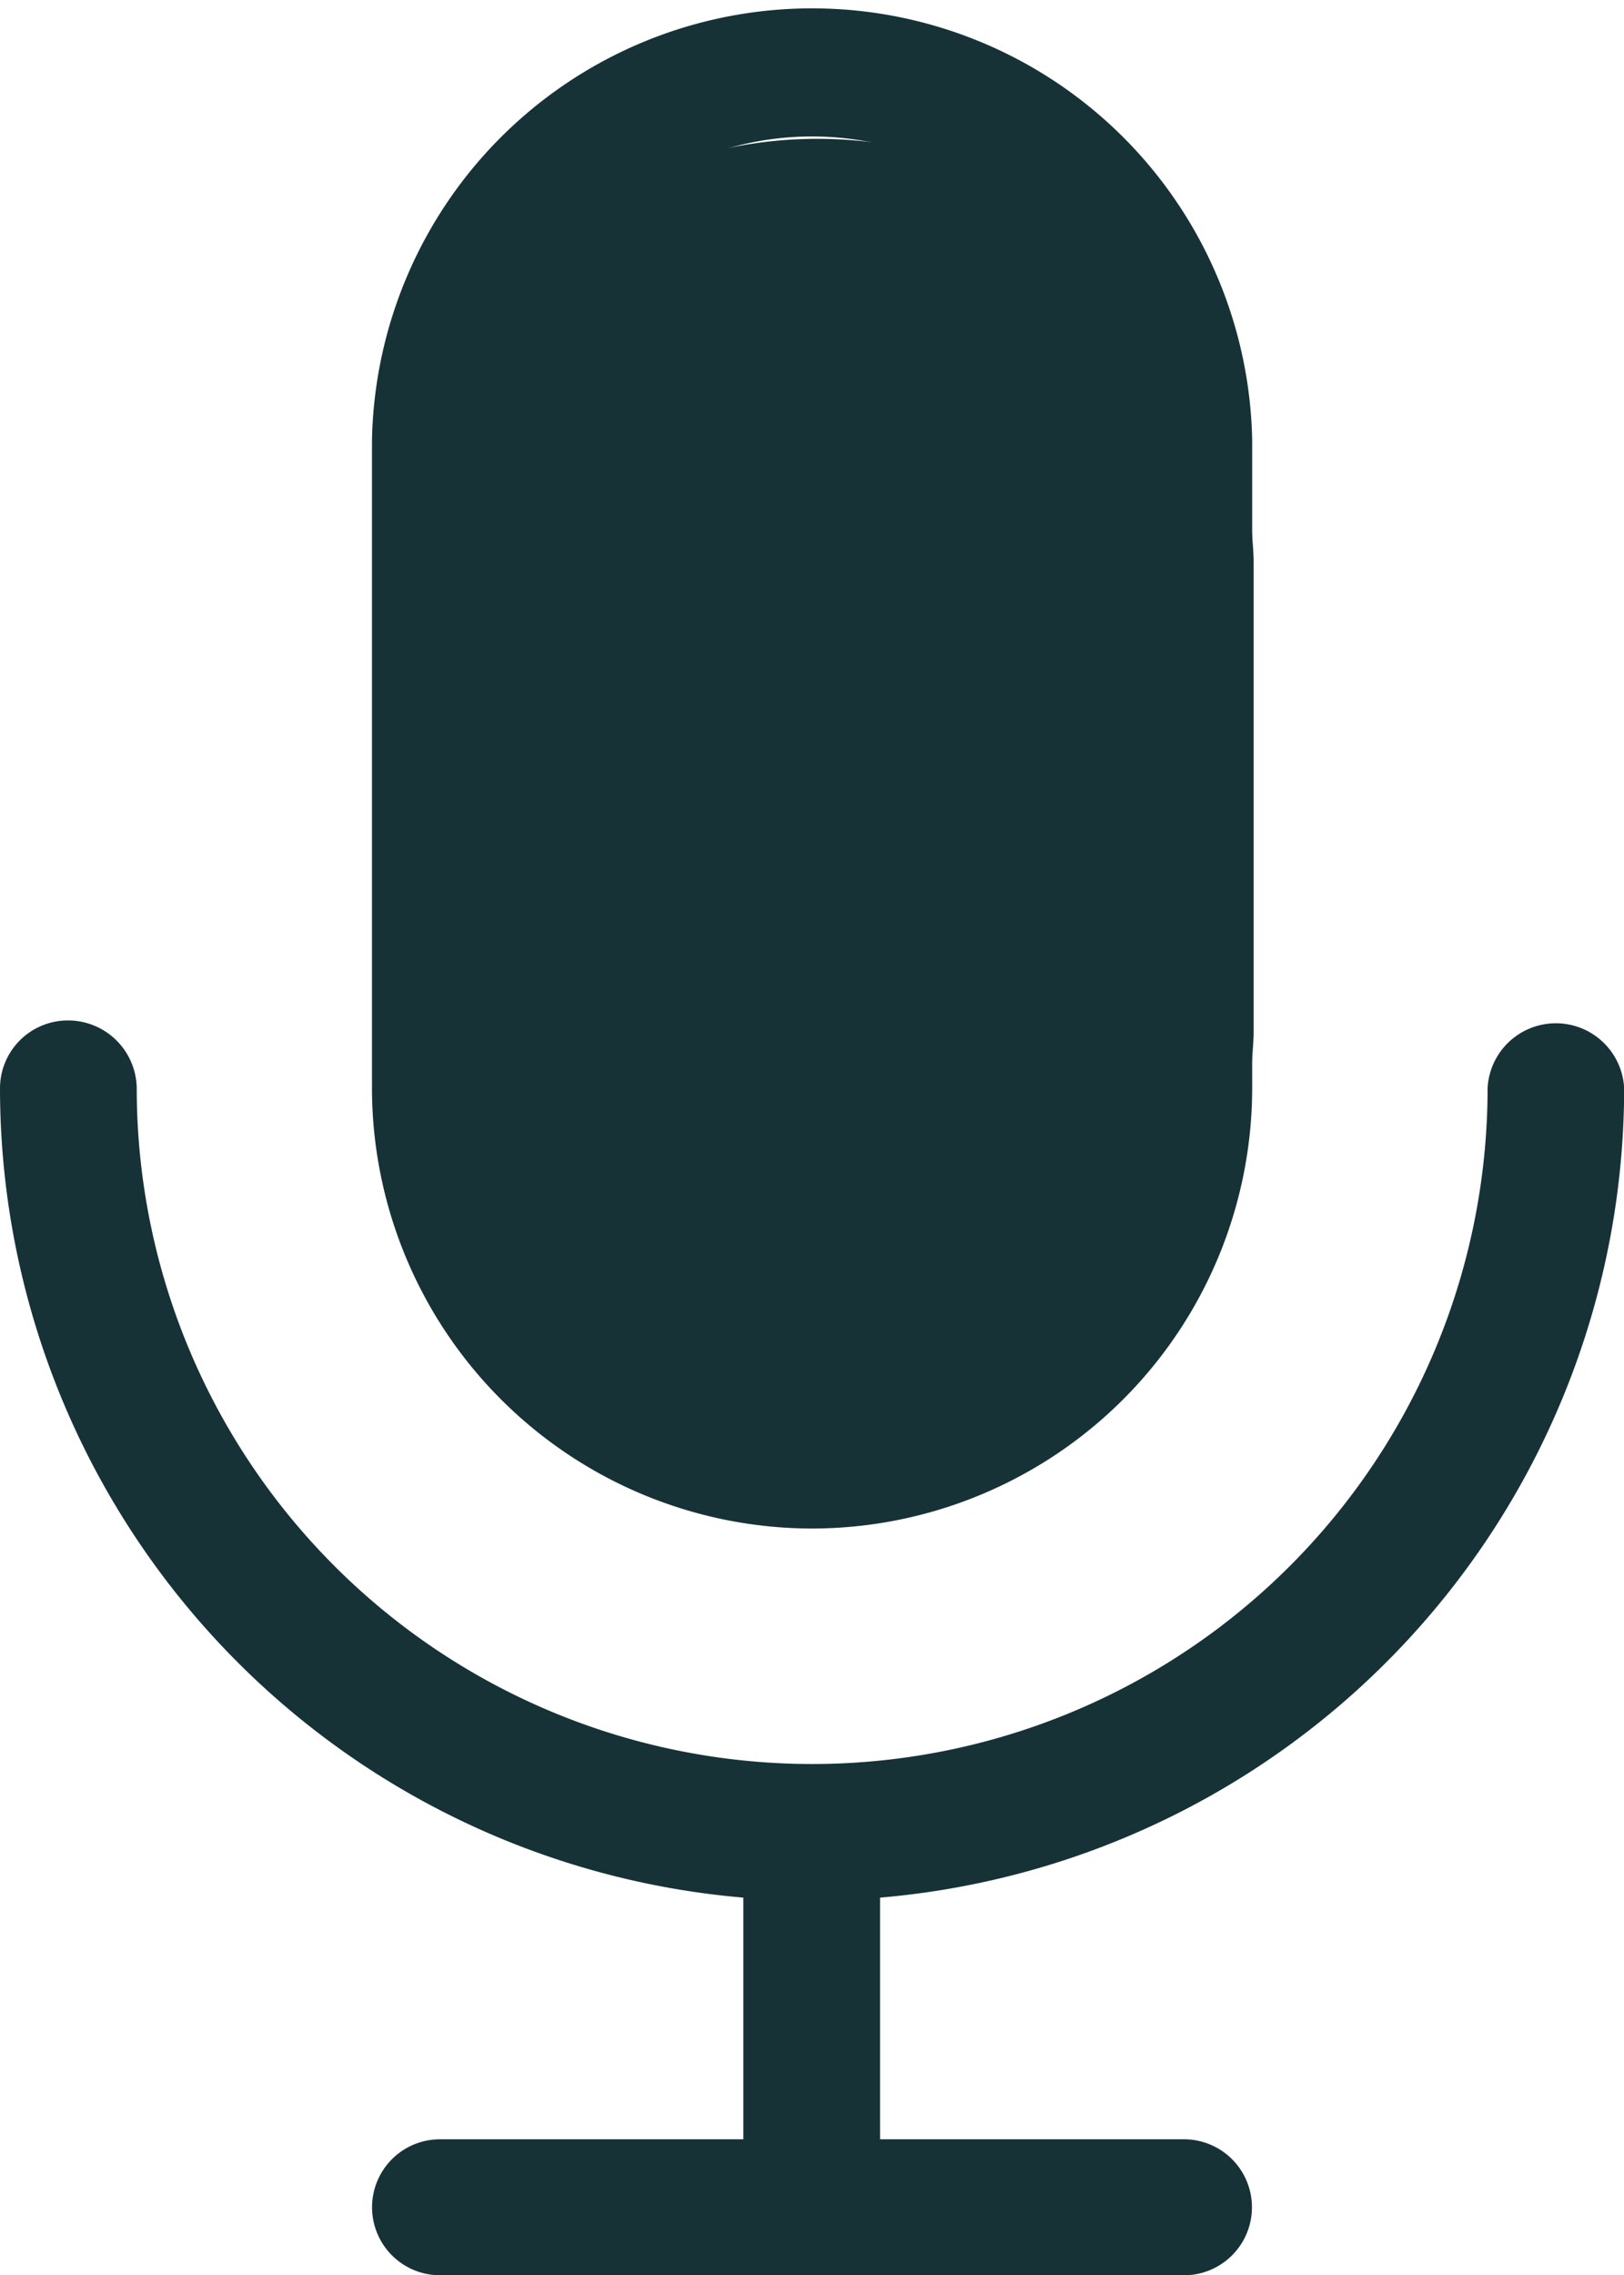
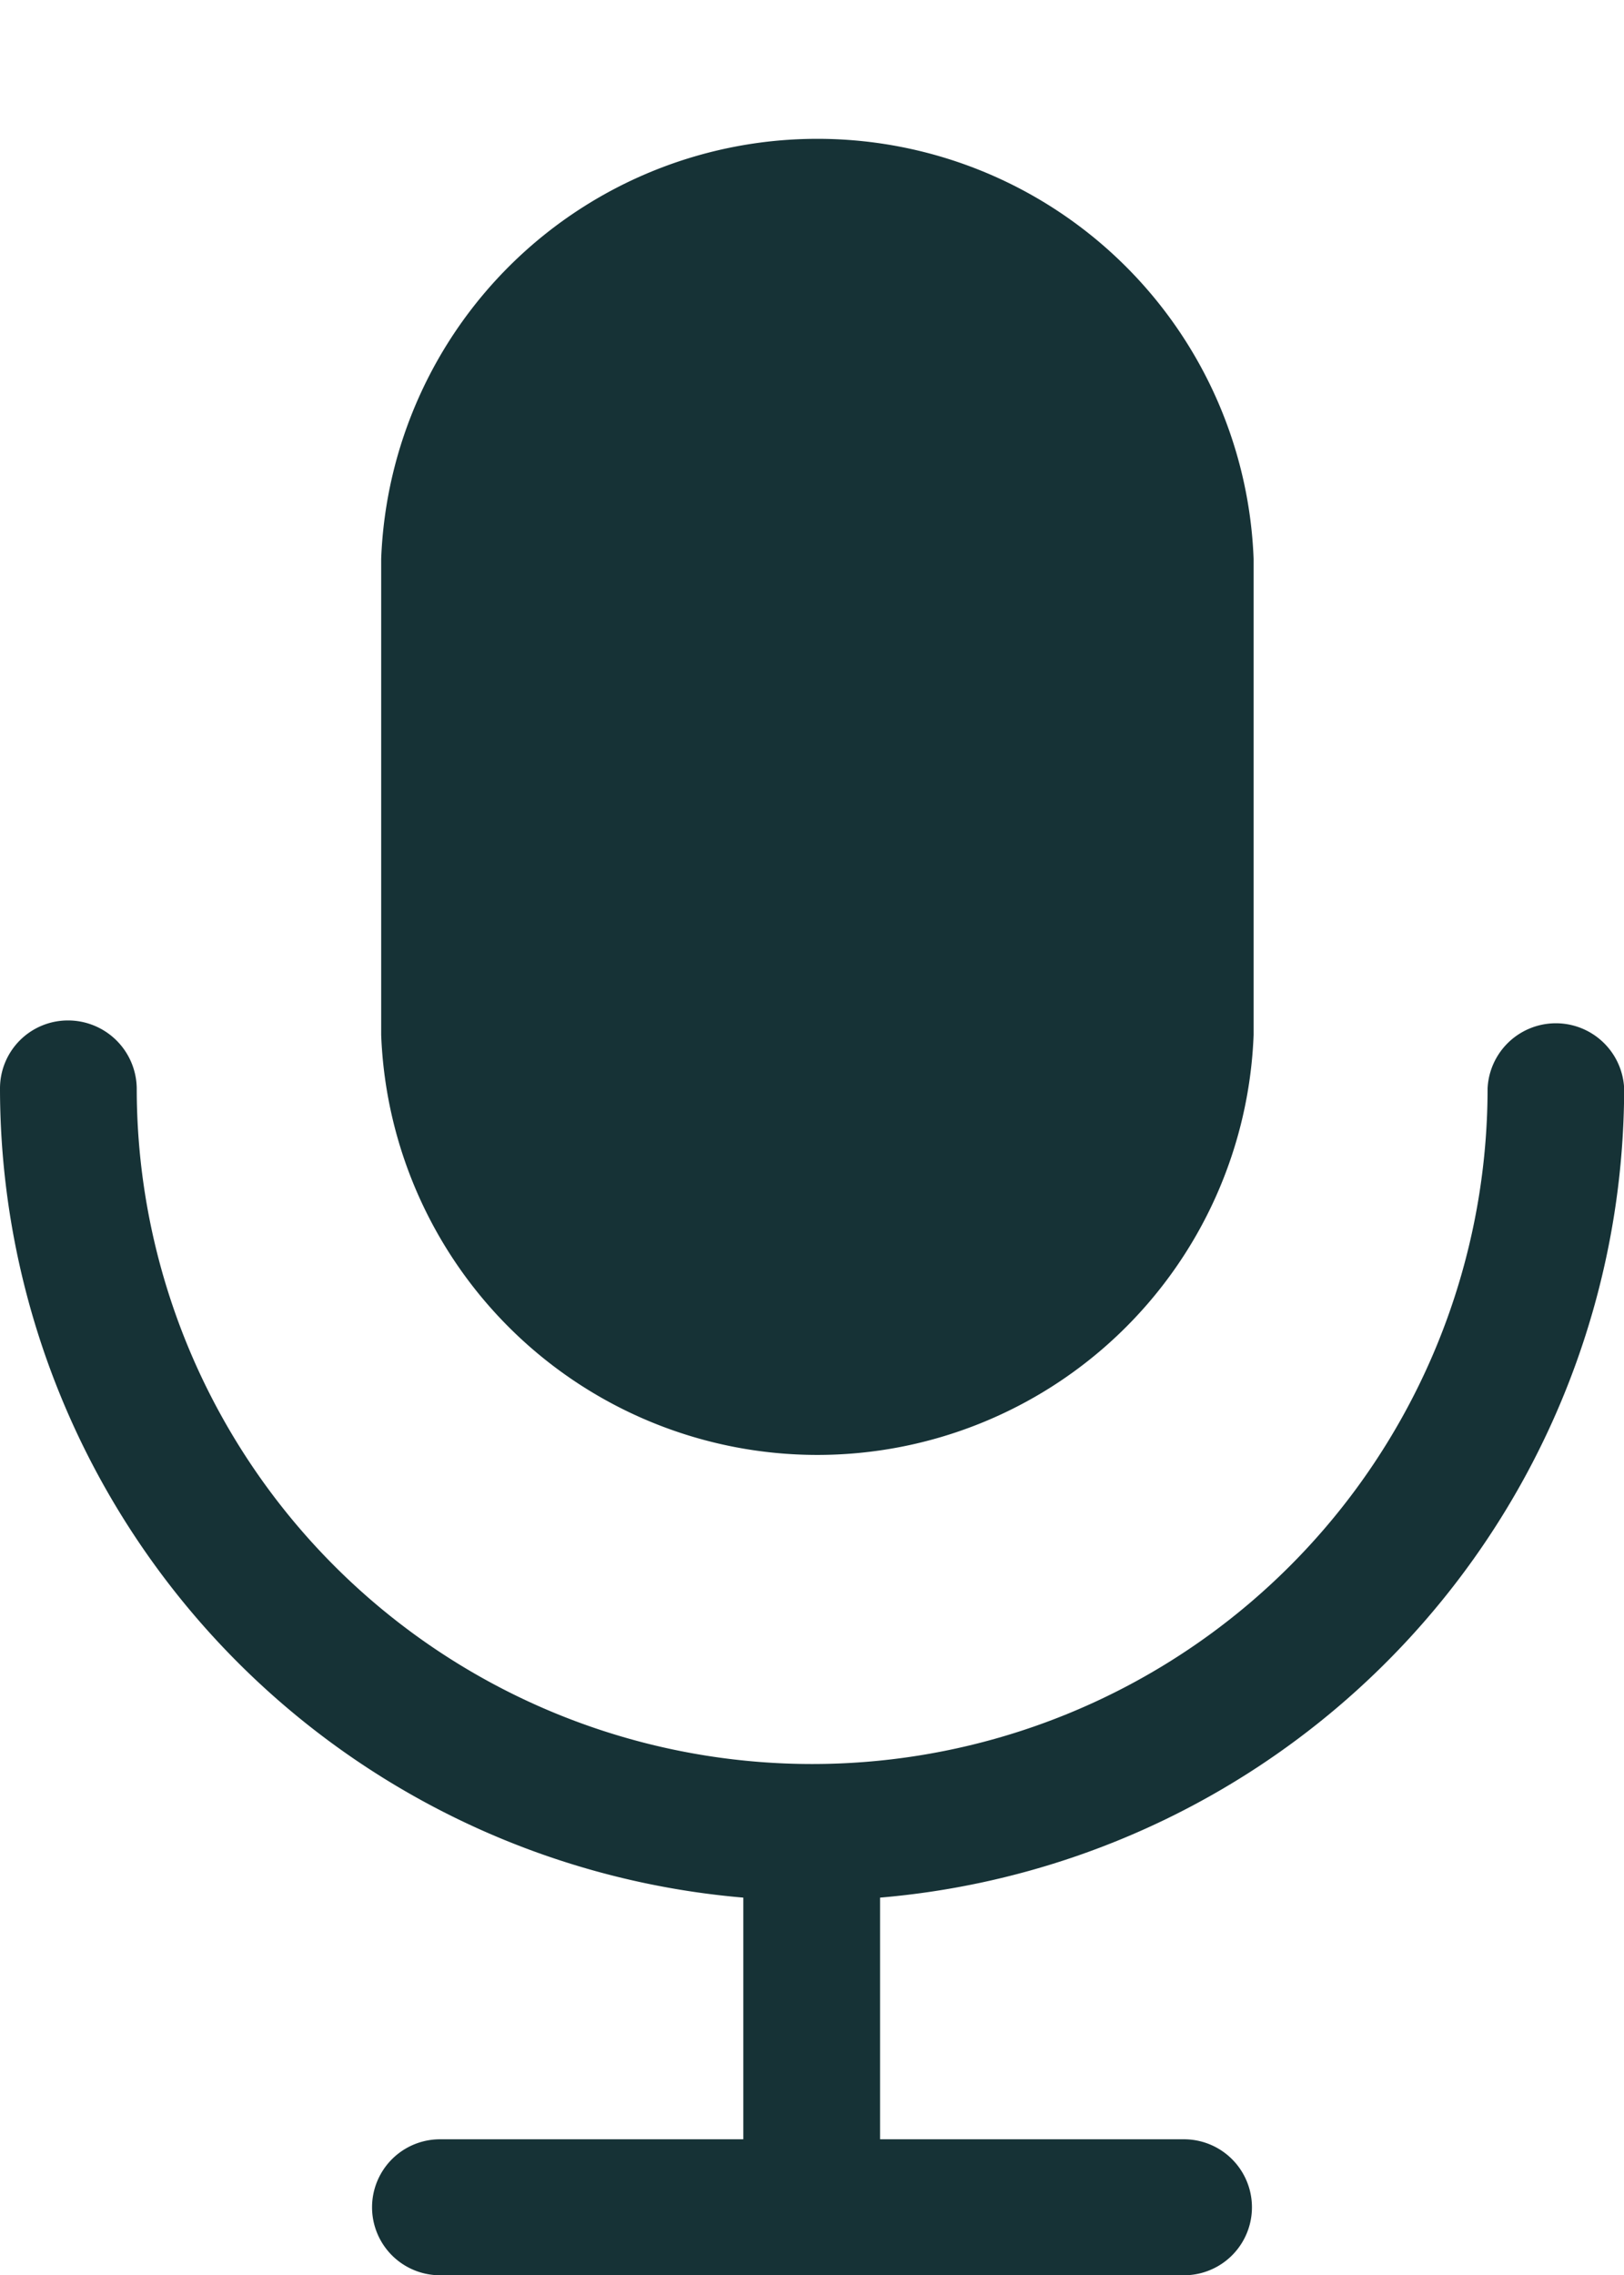
<svg xmlns="http://www.w3.org/2000/svg" width="10.238" height="14.339" viewBox="0 0 10.238 14.339">
  <g id="Group_931" data-name="Group 931" transform="translate(-35.783)">
    <path id="Union_5" data-name="Union 5" d="M17590.963,7873.339a.428.428,0,0,1,0-.857h1.912v-1.523a5.121,5.121,0,0,1-4.686-5.1.428.428,0,0,1,.428-.428.433.433,0,0,1,.434.428,4.258,4.258,0,1,0,8.516,0,.431.431,0,0,1,.861,0,5.123,5.123,0,0,1-4.691,5.1v1.523h1.916a.428.428,0,1,1,0,.857Zm-.371-7.817v-3a2.752,2.752,0,0,1,5.5,0v3a2.752,2.752,0,0,1-5.5,0Z" transform="translate(-17552.406 -7859)" fill="#163236" />
-     <path id="Path_3785" data-name="Path 3785" d="M79.463,9.633a2.778,2.778,0,0,0,2.775-2.775V2.775a2.775,2.775,0,0,0-5.549,0V6.859A2.778,2.778,0,0,0,79.463,9.633ZM77.548,2.775a1.915,1.915,0,0,1,3.83,0V6.859a1.915,1.915,0,0,1-3.83,0Z" transform="translate(-38.561)" fill="#163236" />
  </g>
</svg>